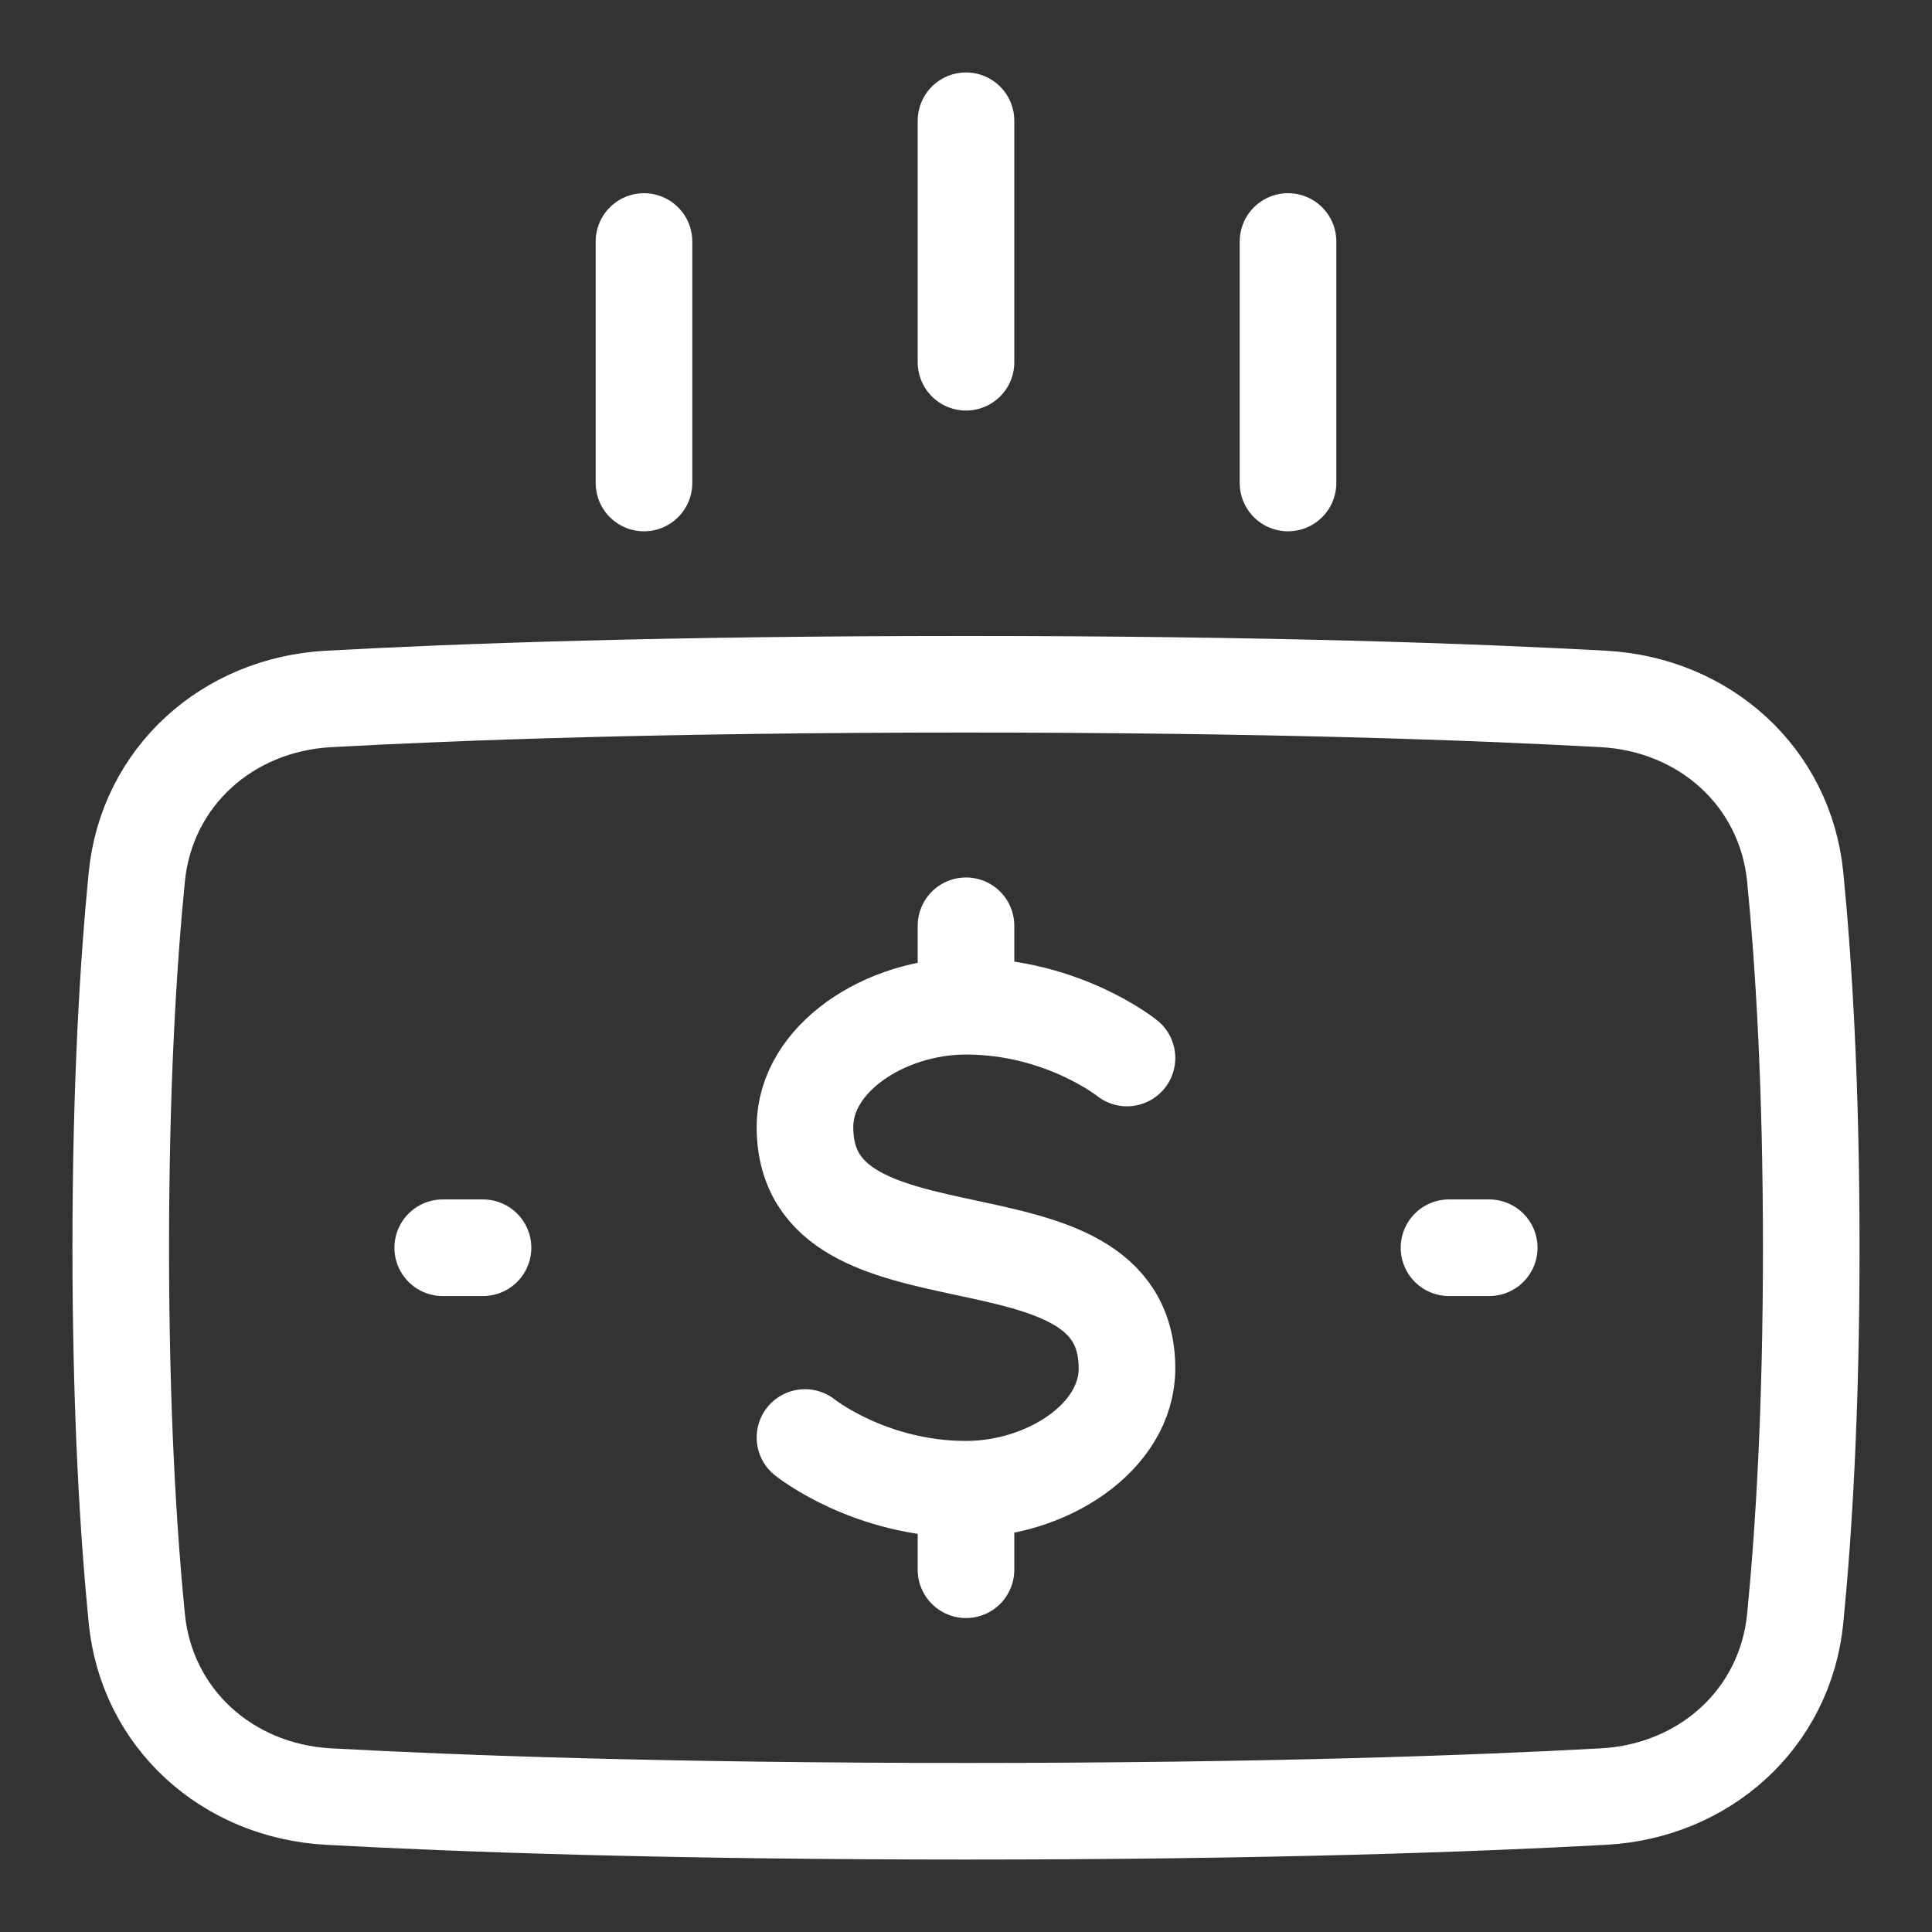
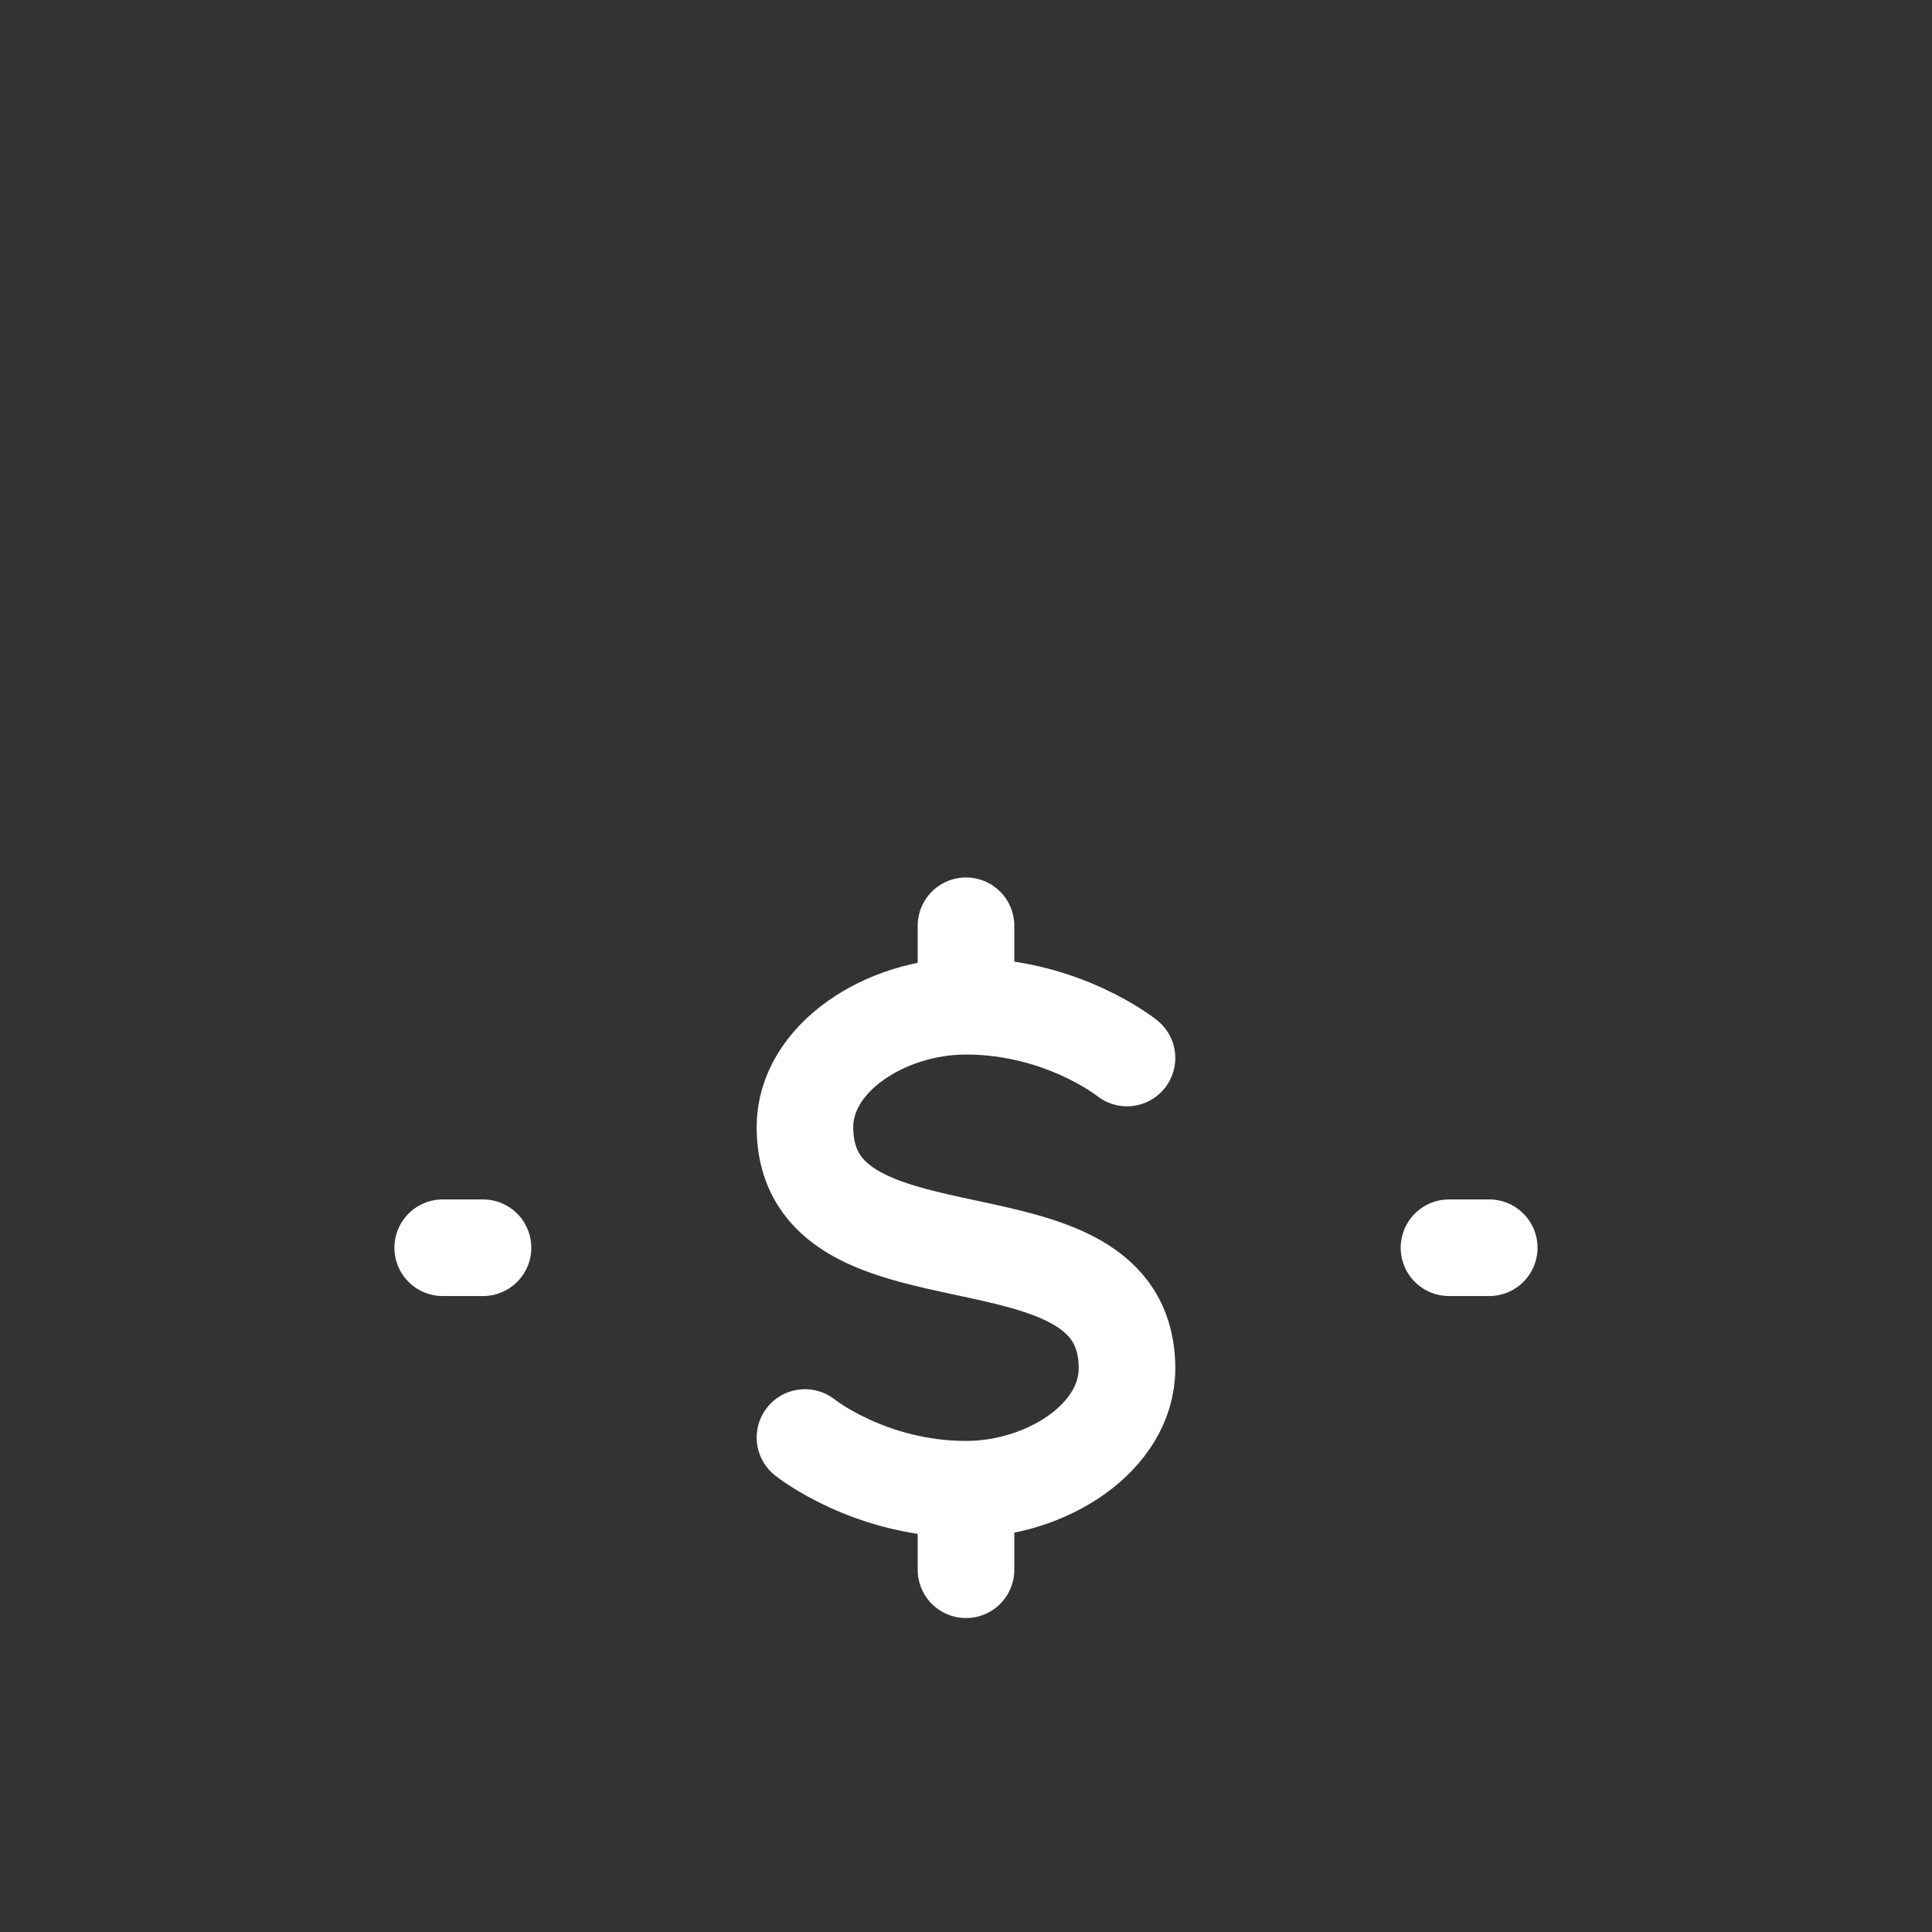
<svg xmlns="http://www.w3.org/2000/svg" width="40" height="40" viewBox="0 0 40 40" fill="none">
  <rect x="0" y="0" width="40" height="40" fill="#333333" stroke="none" />
-   <path d="M20 7.5V2.5M26.667 10V5M13.333 10V5M2.832 33.508C3.037 35.587 4.713 37.082 6.801 37.196C9.485 37.343 13.802 37.5 20 37.5C26.198 37.5 30.515 37.343 33.2 37.196C35.287 37.082 36.963 35.587 37.168 33.508C37.345 31.718 37.5 29.189 37.5 25.833C37.5 22.477 37.345 19.949 37.168 18.158C36.963 16.079 35.287 14.585 33.199 14.471C30.515 14.323 26.198 14.167 20 14.167C13.802 14.167 9.485 14.323 6.8 14.471C4.713 14.585 3.037 16.079 2.832 18.158C2.655 19.95 2.5 22.477 2.5 25.833C2.5 29.189 2.655 31.718 2.832 33.508Z" stroke="white" stroke-width="2" stroke-linecap="round" stroke-linejoin="round" />
  <path d="M23.333 21.905C23.333 21.905 22 20.833 20 20.833M20 20.833C18.333 20.833 16.666 21.905 16.666 23.333C16.666 26.905 23.333 24.762 23.333 28.333C23.333 29.762 21.666 30.833 20 30.833M20 20.833V19.167M20 30.833C18 30.833 16.666 29.762 16.666 29.762M20 30.833V32.5M30.833 25.833H30M9.166 25.833H10" stroke="white" stroke-width="2" stroke-linecap="round" stroke-linejoin="round" />
</svg>